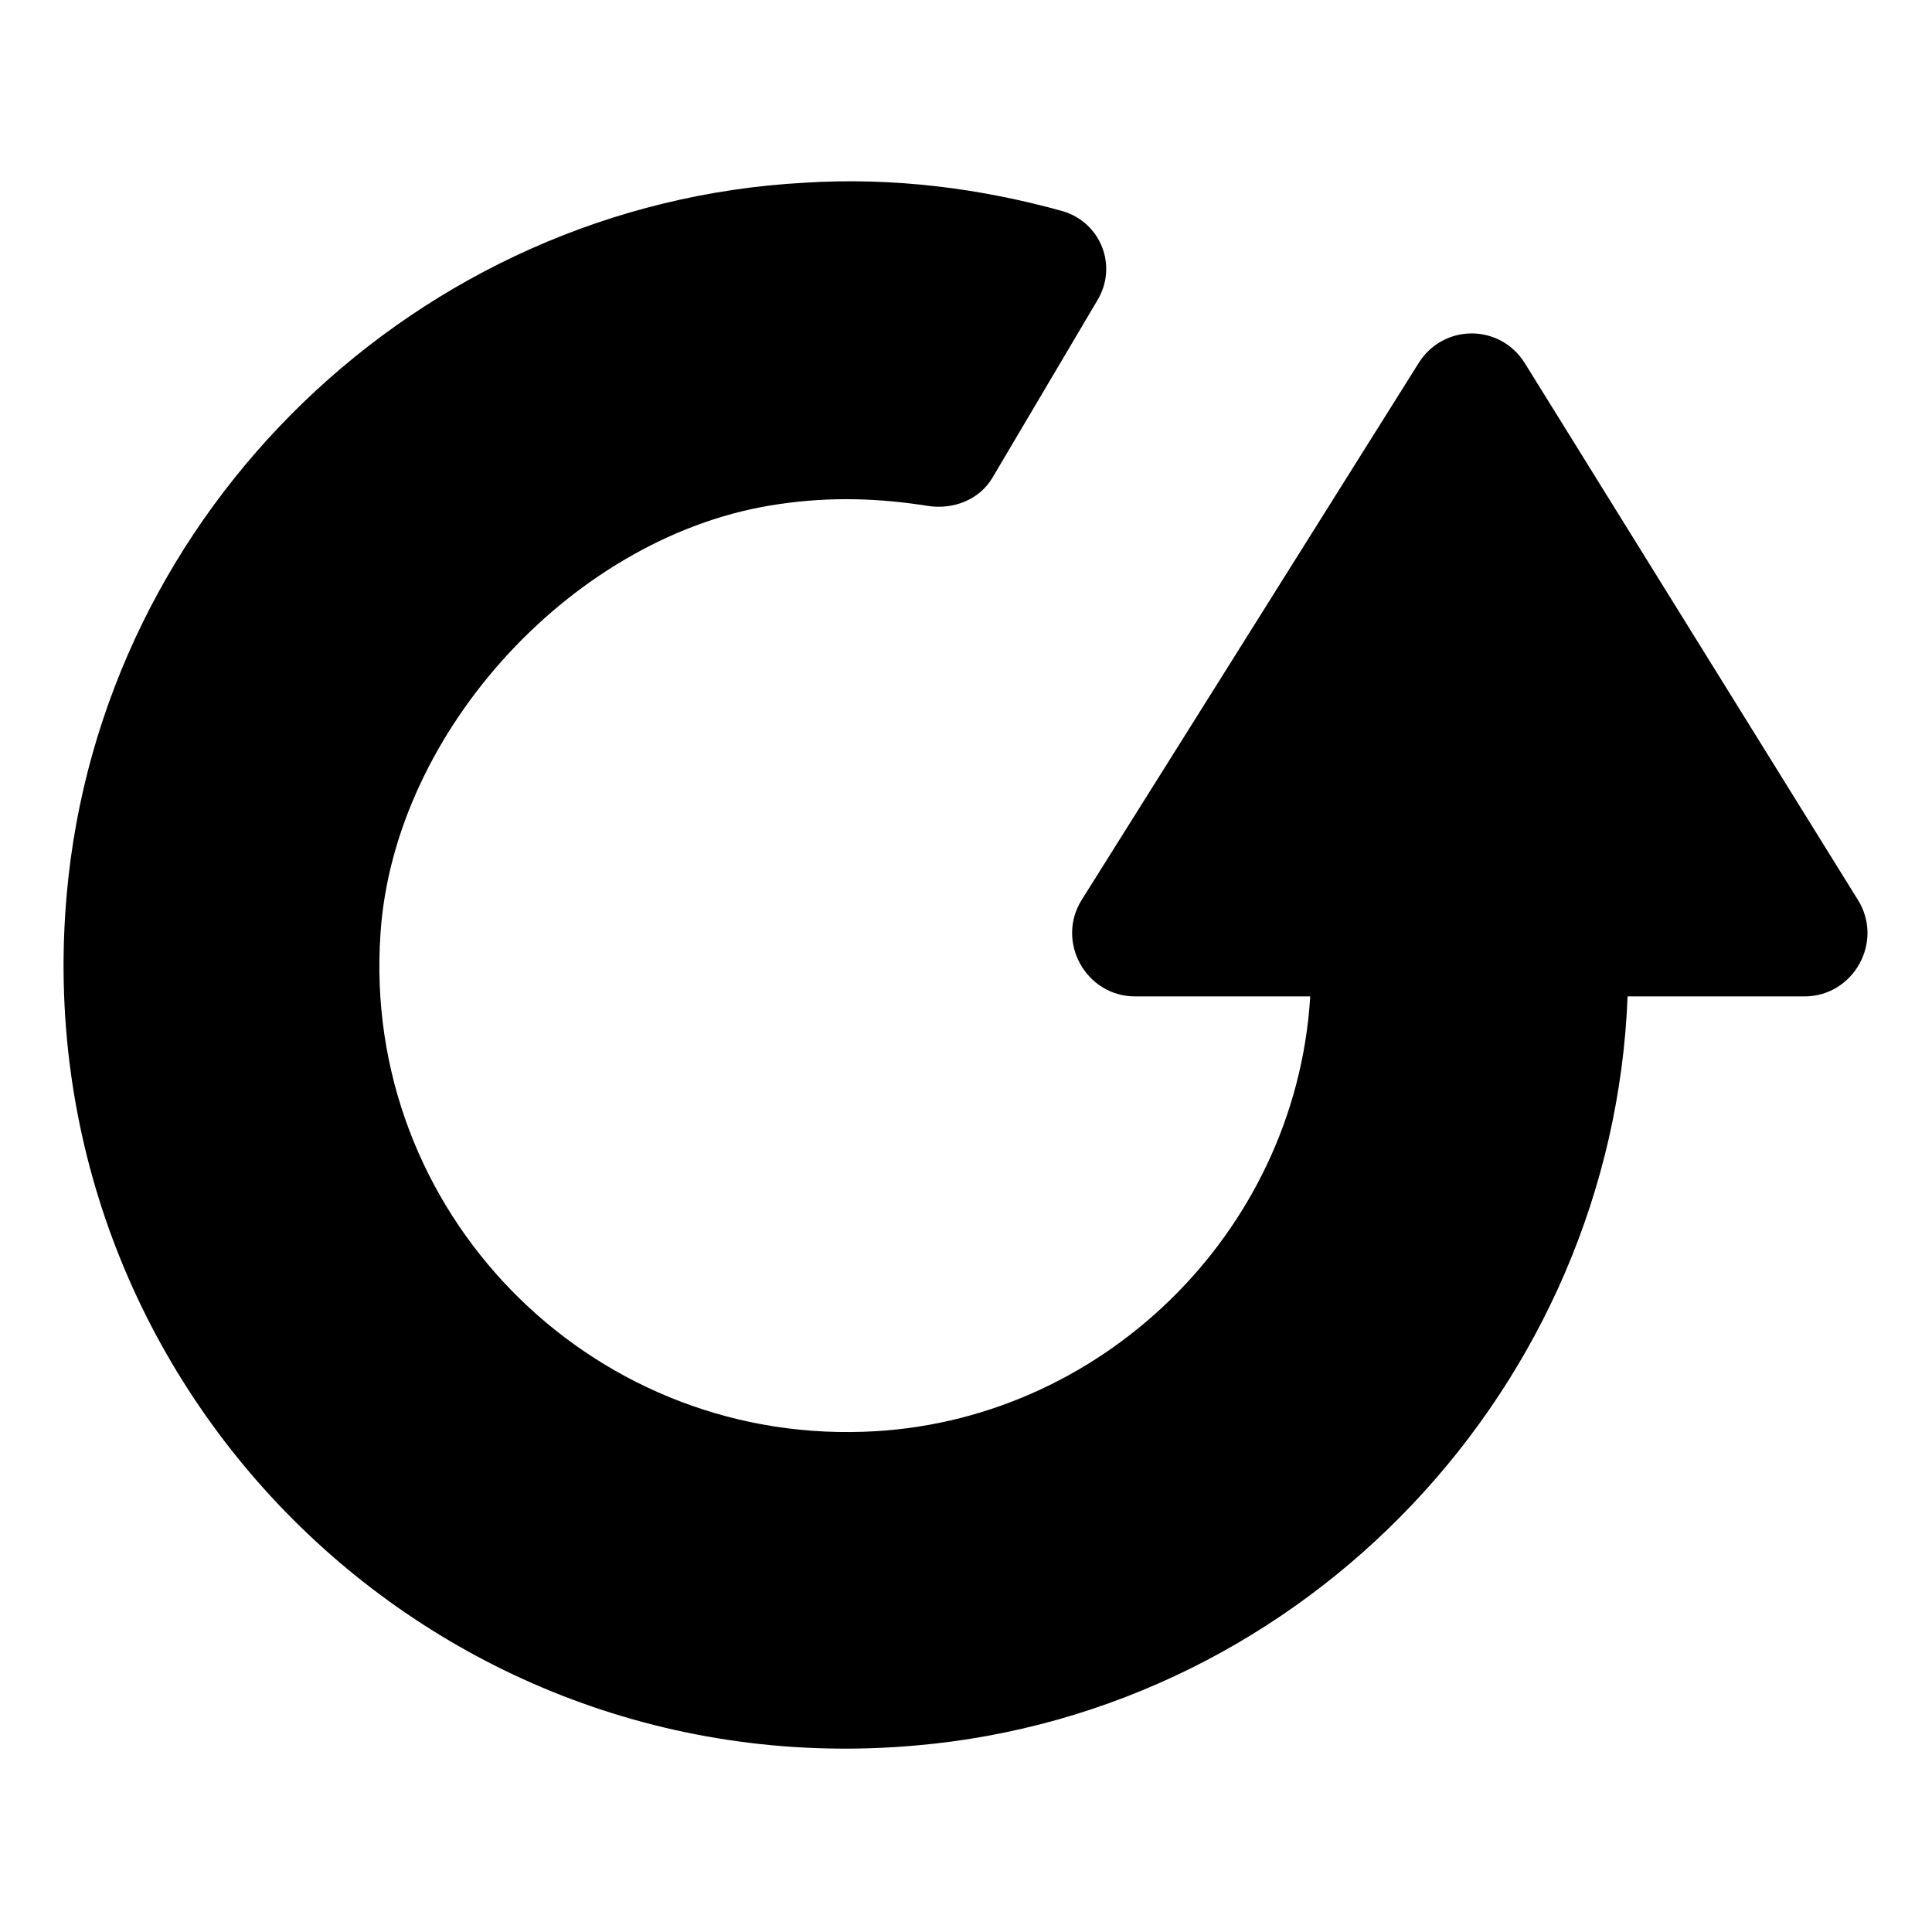
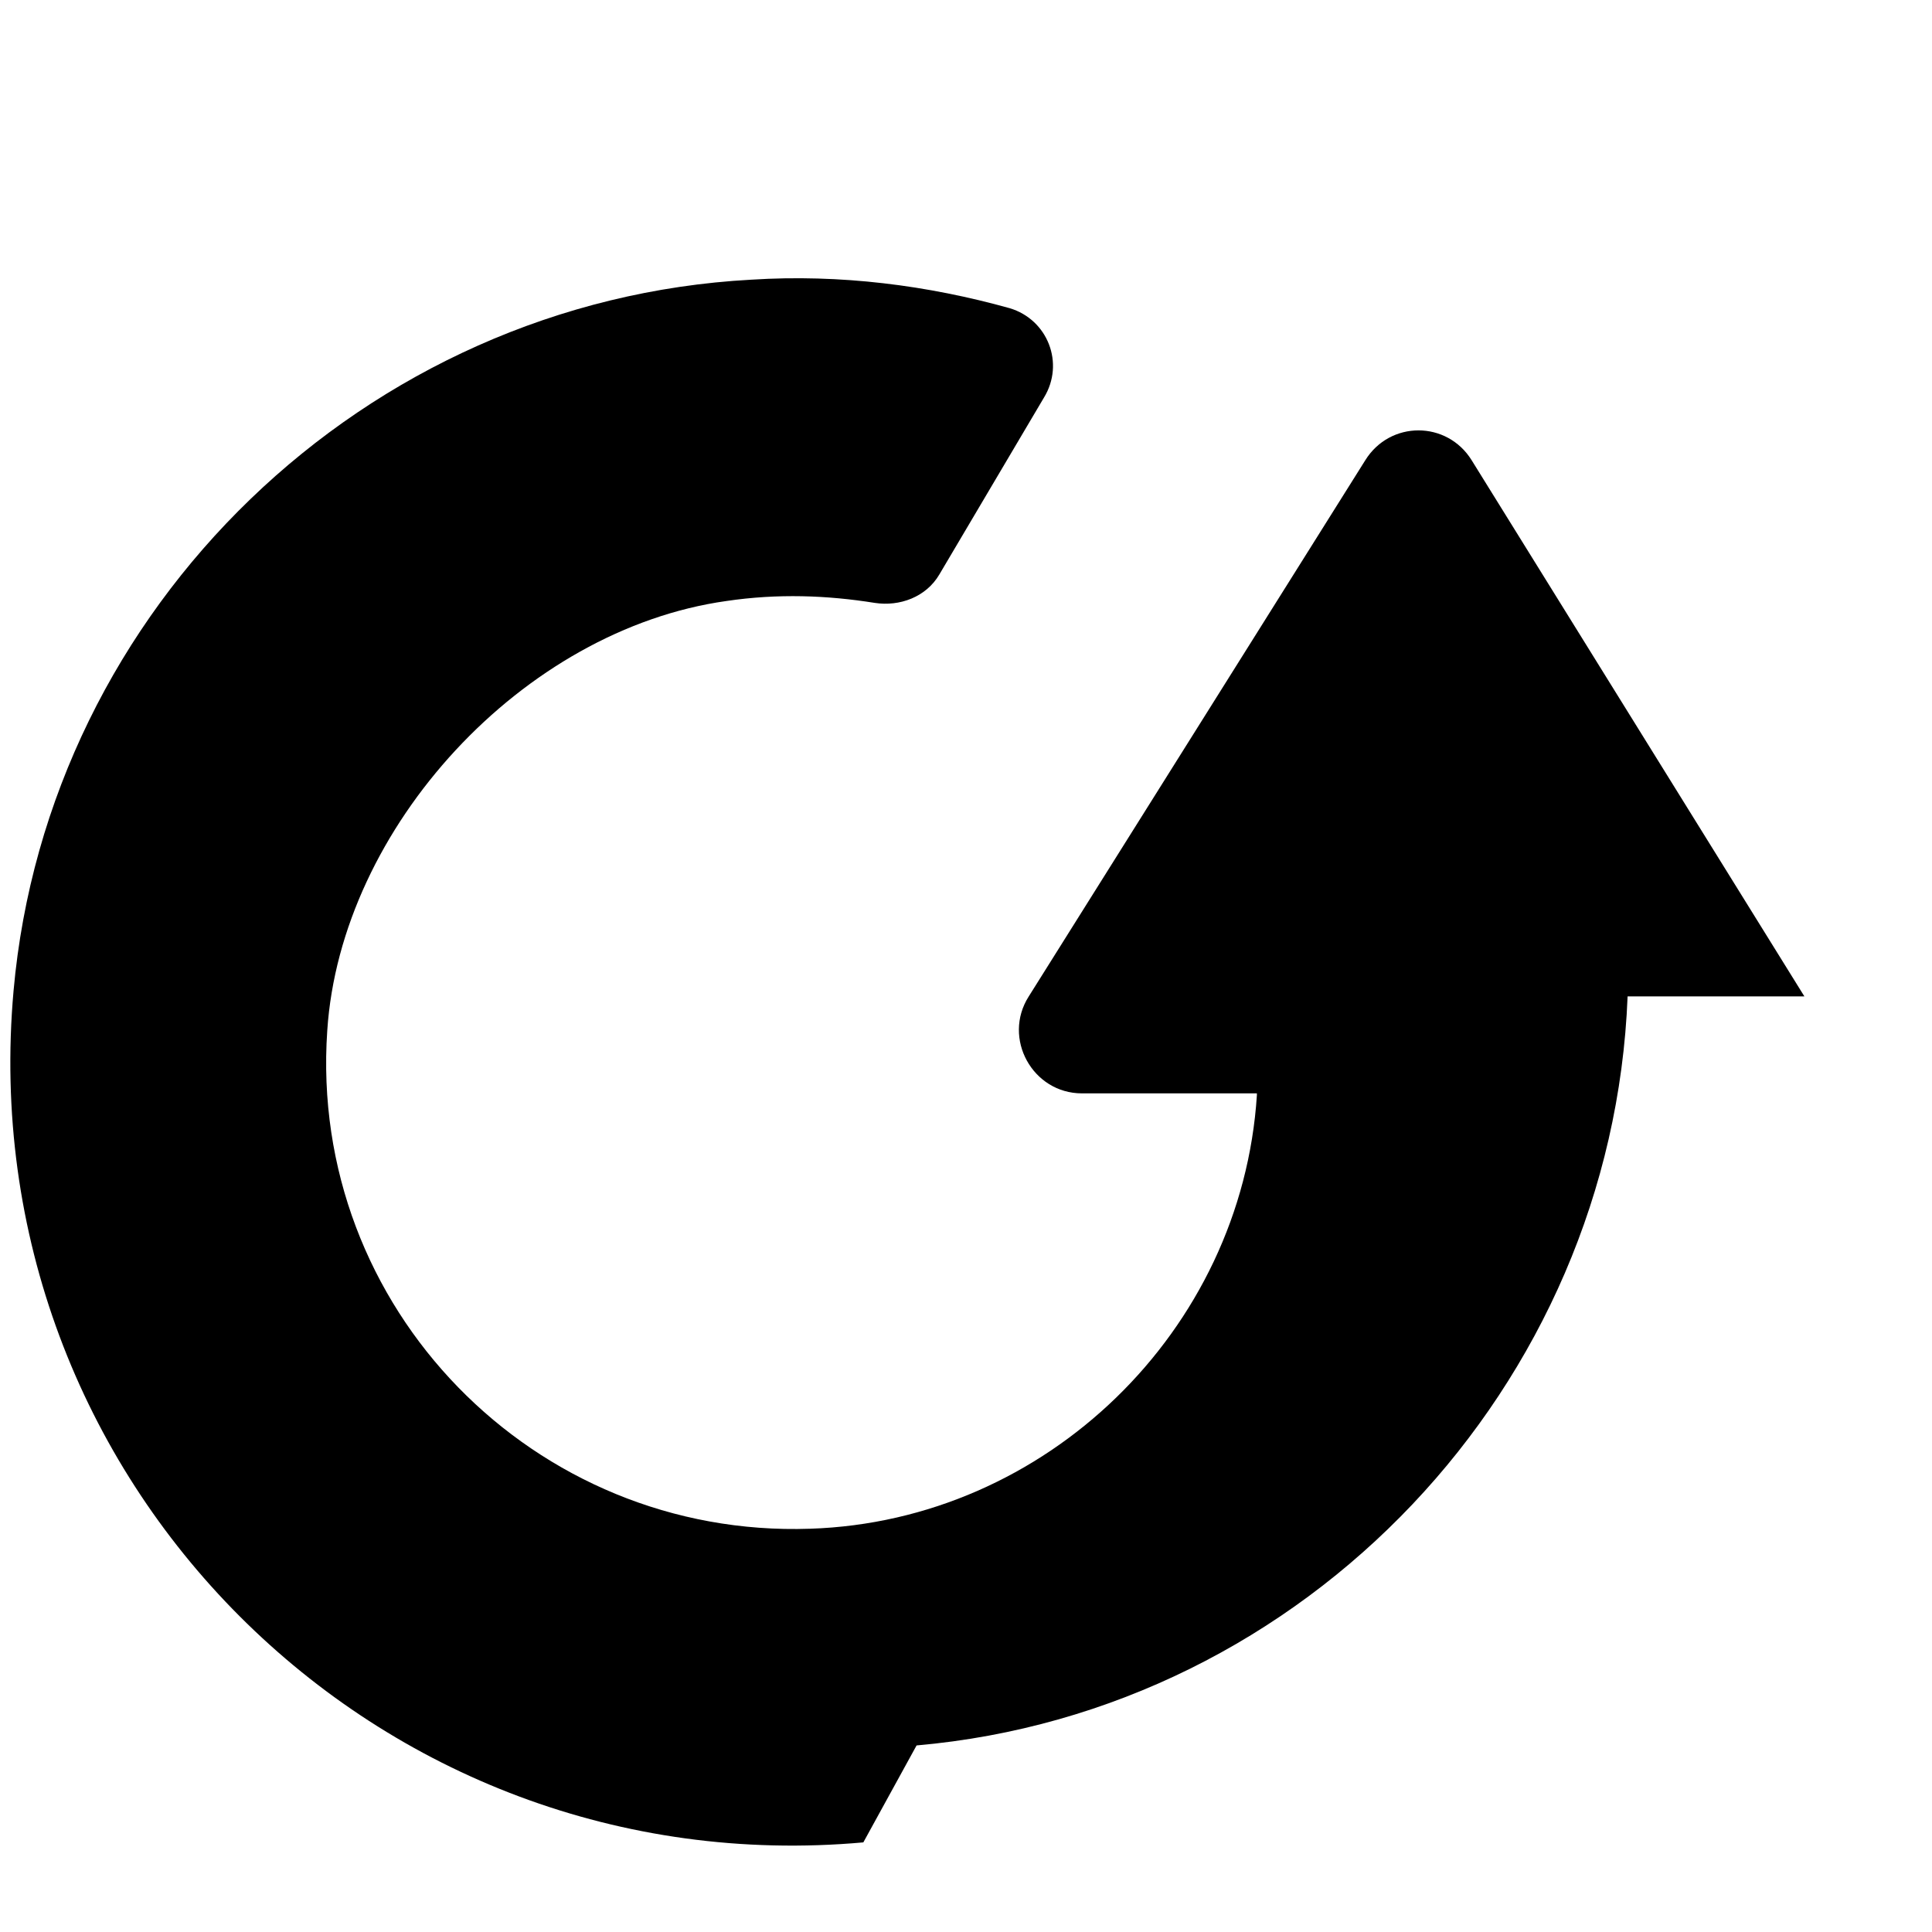
<svg xmlns="http://www.w3.org/2000/svg" fill="#000000" width="800px" height="800px" version="1.1" viewBox="144 144 512 512">
-   <path d="m386.9 606.56c103.28-9.07 184.39-95.219 188.43-198.5h46.855c13.098 0 21.16-14.609 14.105-25.695l-88.168-142.07c-6.551-10.578-21.664-10.578-28.215 0l-89.172 142.07c-7.055 11.082 1.008 25.695 14.105 25.695h46.352v0.504c-4.031 62.473-55.922 112.86-118.39 114.87-73.051 2.516-133.01-58.445-127.97-132 3.527-53.906 51.891-106.3 105.8-113.86 13.602-2.016 26.703-1.512 39.297 0.504 6.551 1.008 13.602-1.512 17.129-7.559l27.711-46.855c5.543-9.07 1.008-20.656-9.07-23.68-21.664-6.047-44.84-9.07-68.52-7.559-102.27 5.547-186.41 86.66-195.48 188.43-11.586 129.48 96.23 237.29 225.2 225.7z" />
+   <path d="m386.9 606.56c103.28-9.07 184.39-95.219 188.43-198.5h46.855l-88.168-142.07c-6.551-10.578-21.664-10.578-28.215 0l-89.172 142.07c-7.055 11.082 1.008 25.695 14.105 25.695h46.352v0.504c-4.031 62.473-55.922 112.86-118.39 114.87-73.051 2.516-133.01-58.445-127.97-132 3.527-53.906 51.891-106.3 105.8-113.86 13.602-2.016 26.703-1.512 39.297 0.504 6.551 1.008 13.602-1.512 17.129-7.559l27.711-46.855c5.543-9.07 1.008-20.656-9.07-23.68-21.664-6.047-44.84-9.07-68.52-7.559-102.27 5.547-186.41 86.66-195.48 188.43-11.586 129.48 96.23 237.29 225.2 225.7z" />
</svg>